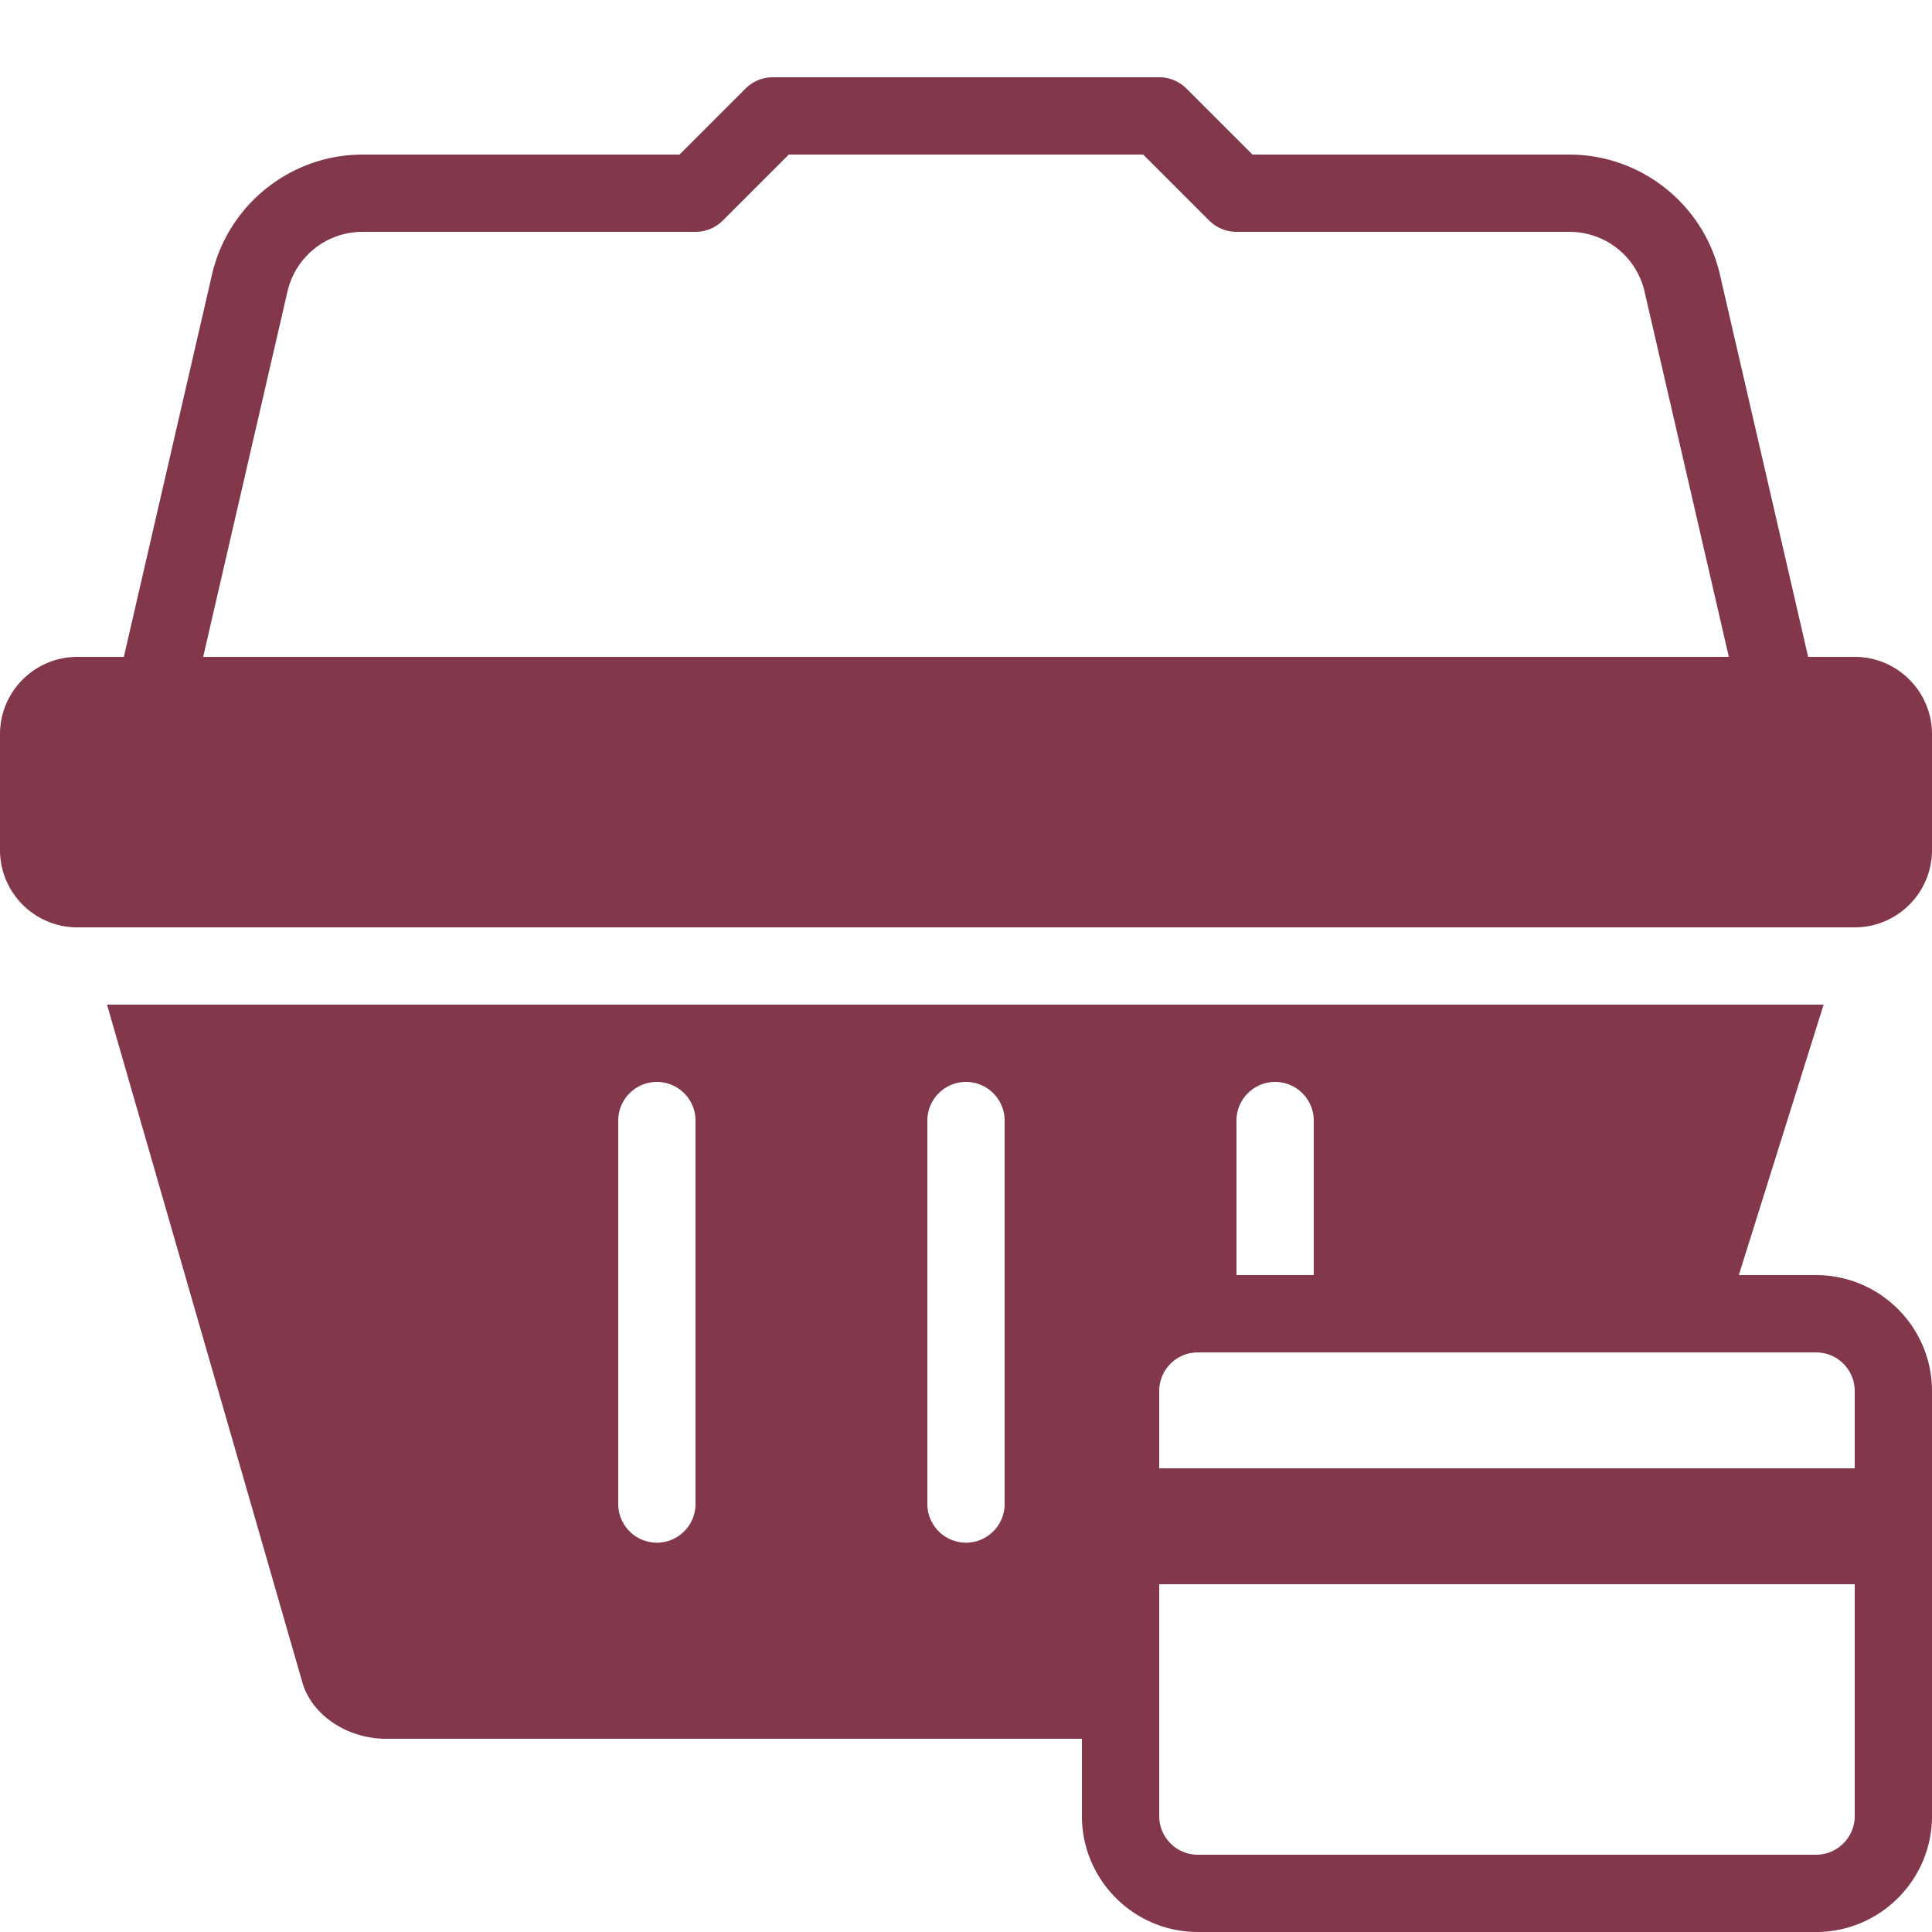
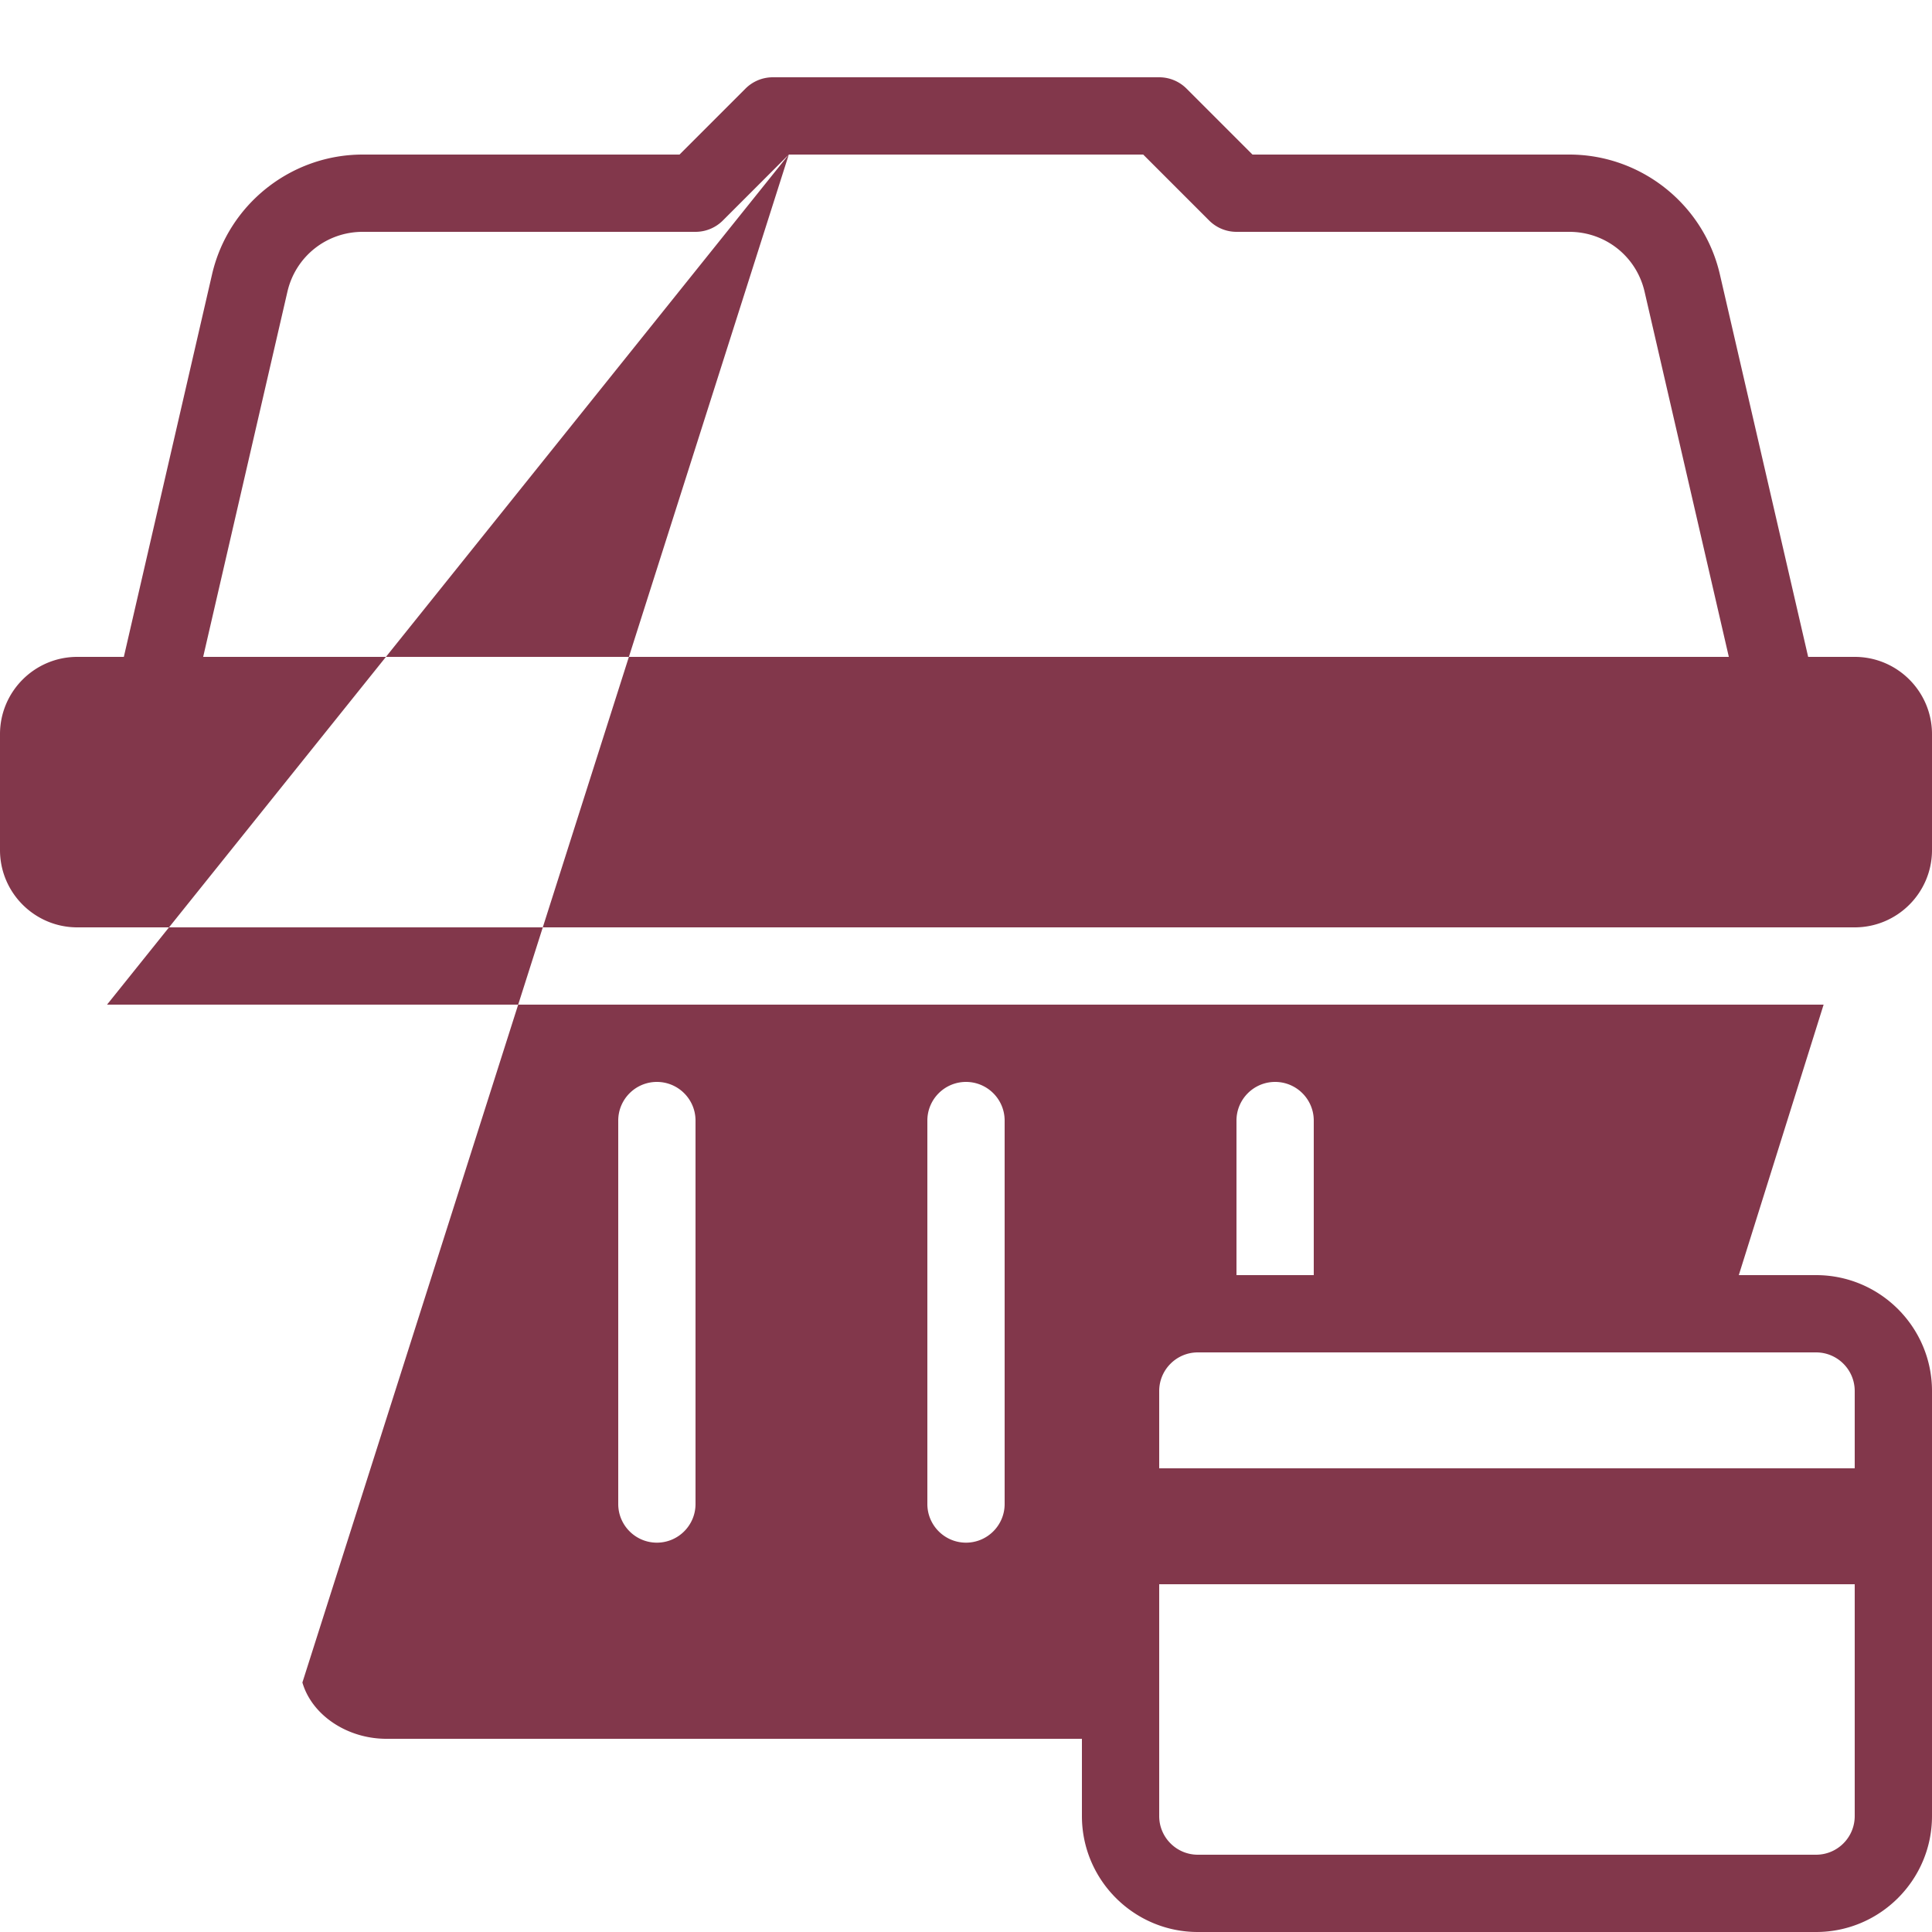
<svg xmlns="http://www.w3.org/2000/svg" viewBox="0 0 50 50" width="115" height="115">
-   <path d="M20 2 A 1 1 0 0 0 19.293 2.293L17.586 4L9.387 4C7.53 4 5.906 5.29 5.488 7.1L3.205 17L2 17C0.897 17 0 17.897 0 19L0 22C0 23.103 0.897 24 2 24L48 24C49.103 24 50 23.103 50 22L50 19C50 17.897 49.103 17 48 17L46.795 17L44.51 7.1C44.092 5.29 42.47 4 40.613 4L32.414 4L30.707 2.293 A 1 1 0 0 0 30 2L20 2 z M 20.414 4L29.586 4L31.293 5.707 A 1 1 0 0 0 32 6L40.613 6C41.55 6 42.352 6.638 42.562 7.551L44.742 17L5.258 17L7.438 7.551C7.648 6.639 8.45 6 9.387 6L18 6 A 1 1 0 0 0 18.707 5.707L20.414 4 z M 2.77 26L7.826 43.543C8.071 44.388 8.985 45 10 45L28 45L28 47C28 48.654 29.346 50 31 50L47 50C48.654 50 50 48.654 50 47L50 36C50 34.346 48.654 33 47 33L45 33L47.195 26L2.77 26 z M 17 28C17.552 28 18 28.449 18 29L18 38.924C18 39.475 17.552 39.924 17 39.924C16.448 39.924 16 39.475 16 38.924L16 29C16 28.449 16.448 28 17 28 z M 25 28C25.552 28 26 28.449 26 29L26 38.924C26 39.475 25.552 39.924 25 39.924C24.448 39.924 24 39.475 24 38.924L24 29C24 28.449 24.448 28 25 28 z M 33 28C33.552 28 34 28.449 34 29L34 33L32 33L32 29C32 28.449 32.448 28 33 28 z M 31 35L47 35C47.552 35 48 35.448 48 36L48 38L30 38L30 36C30 35.448 30.448 35 31 35 z M 30 41L48 41L48 47C48 47.552 47.552 48 47 48L31 48C30.448 48 30 47.552 30 47L30 41 z" fill="#82374B" />
+   <path d="M20 2 A 1 1 0 0 0 19.293 2.293L17.586 4L9.387 4C7.53 4 5.906 5.29 5.488 7.1L3.205 17L2 17C0.897 17 0 17.897 0 19L0 22C0 23.103 0.897 24 2 24L48 24C49.103 24 50 23.103 50 22L50 19C50 17.897 49.103 17 48 17L46.795 17L44.51 7.1C44.092 5.29 42.47 4 40.613 4L32.414 4L30.707 2.293 A 1 1 0 0 0 30 2L20 2 z M 20.414 4L29.586 4L31.293 5.707 A 1 1 0 0 0 32 6L40.613 6C41.55 6 42.352 6.638 42.562 7.551L44.742 17L5.258 17L7.438 7.551C7.648 6.639 8.45 6 9.387 6L18 6 A 1 1 0 0 0 18.707 5.707L20.414 4 z L7.826 43.543C8.071 44.388 8.985 45 10 45L28 45L28 47C28 48.654 29.346 50 31 50L47 50C48.654 50 50 48.654 50 47L50 36C50 34.346 48.654 33 47 33L45 33L47.195 26L2.77 26 z M 17 28C17.552 28 18 28.449 18 29L18 38.924C18 39.475 17.552 39.924 17 39.924C16.448 39.924 16 39.475 16 38.924L16 29C16 28.449 16.448 28 17 28 z M 25 28C25.552 28 26 28.449 26 29L26 38.924C26 39.475 25.552 39.924 25 39.924C24.448 39.924 24 39.475 24 38.924L24 29C24 28.449 24.448 28 25 28 z M 33 28C33.552 28 34 28.449 34 29L34 33L32 33L32 29C32 28.449 32.448 28 33 28 z M 31 35L47 35C47.552 35 48 35.448 48 36L48 38L30 38L30 36C30 35.448 30.448 35 31 35 z M 30 41L48 41L48 47C48 47.552 47.552 48 47 48L31 48C30.448 48 30 47.552 30 47L30 41 z" fill="#82374B" />
</svg>